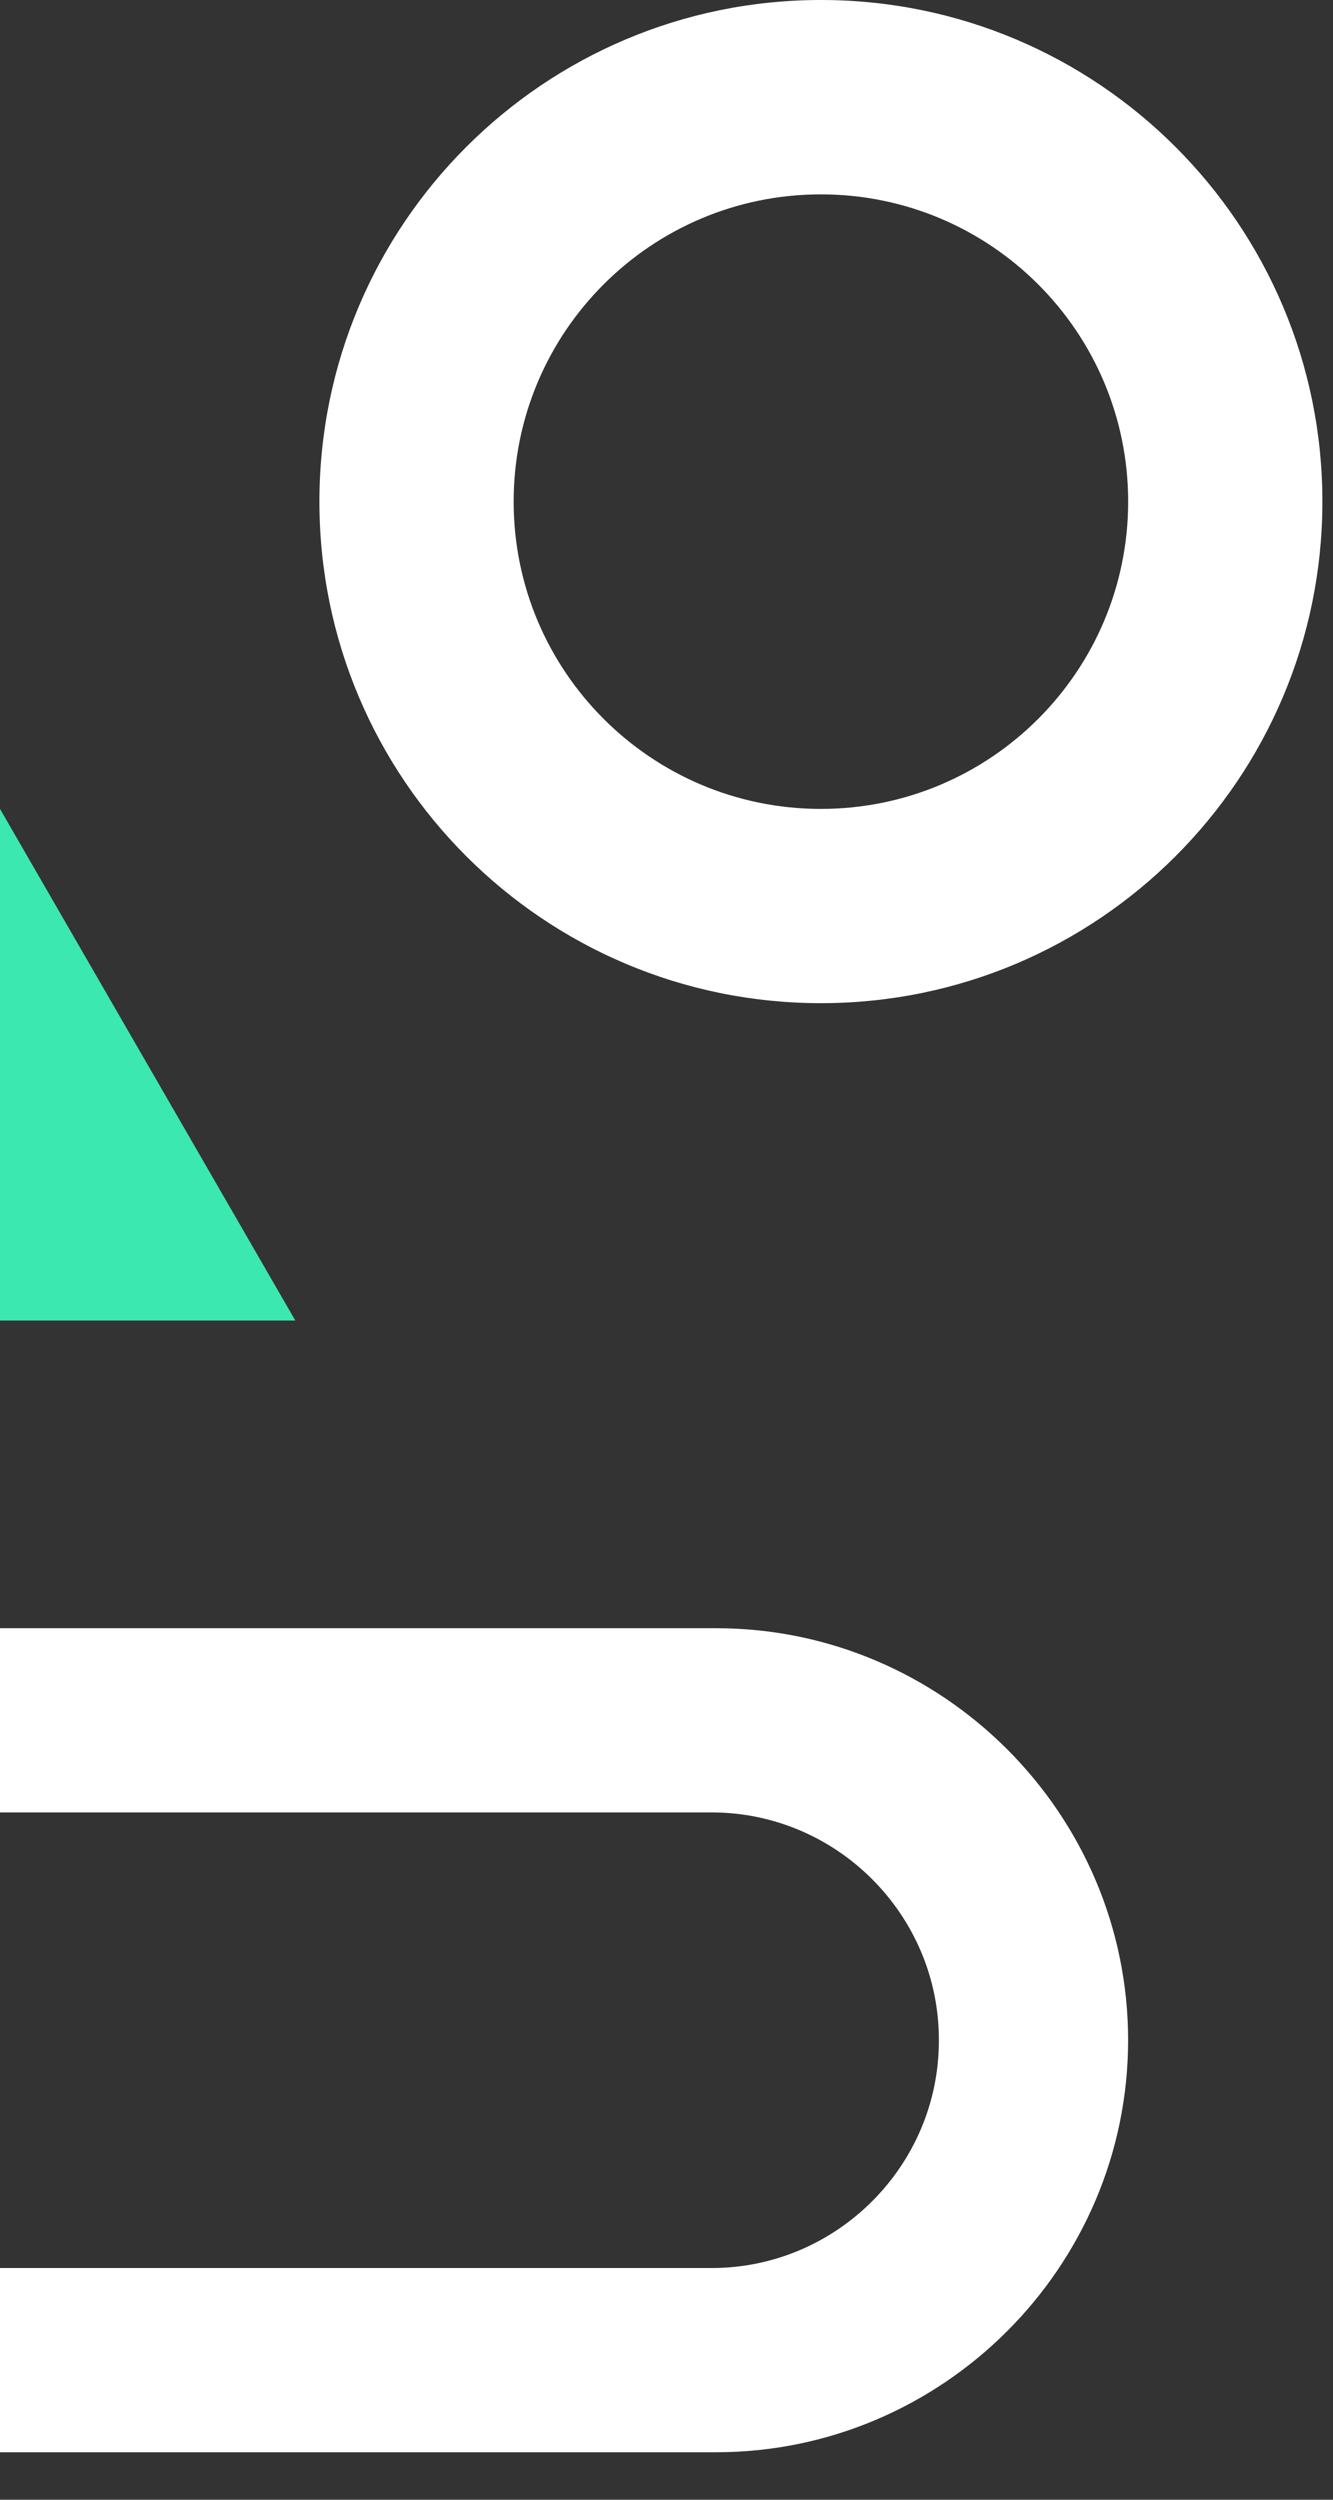
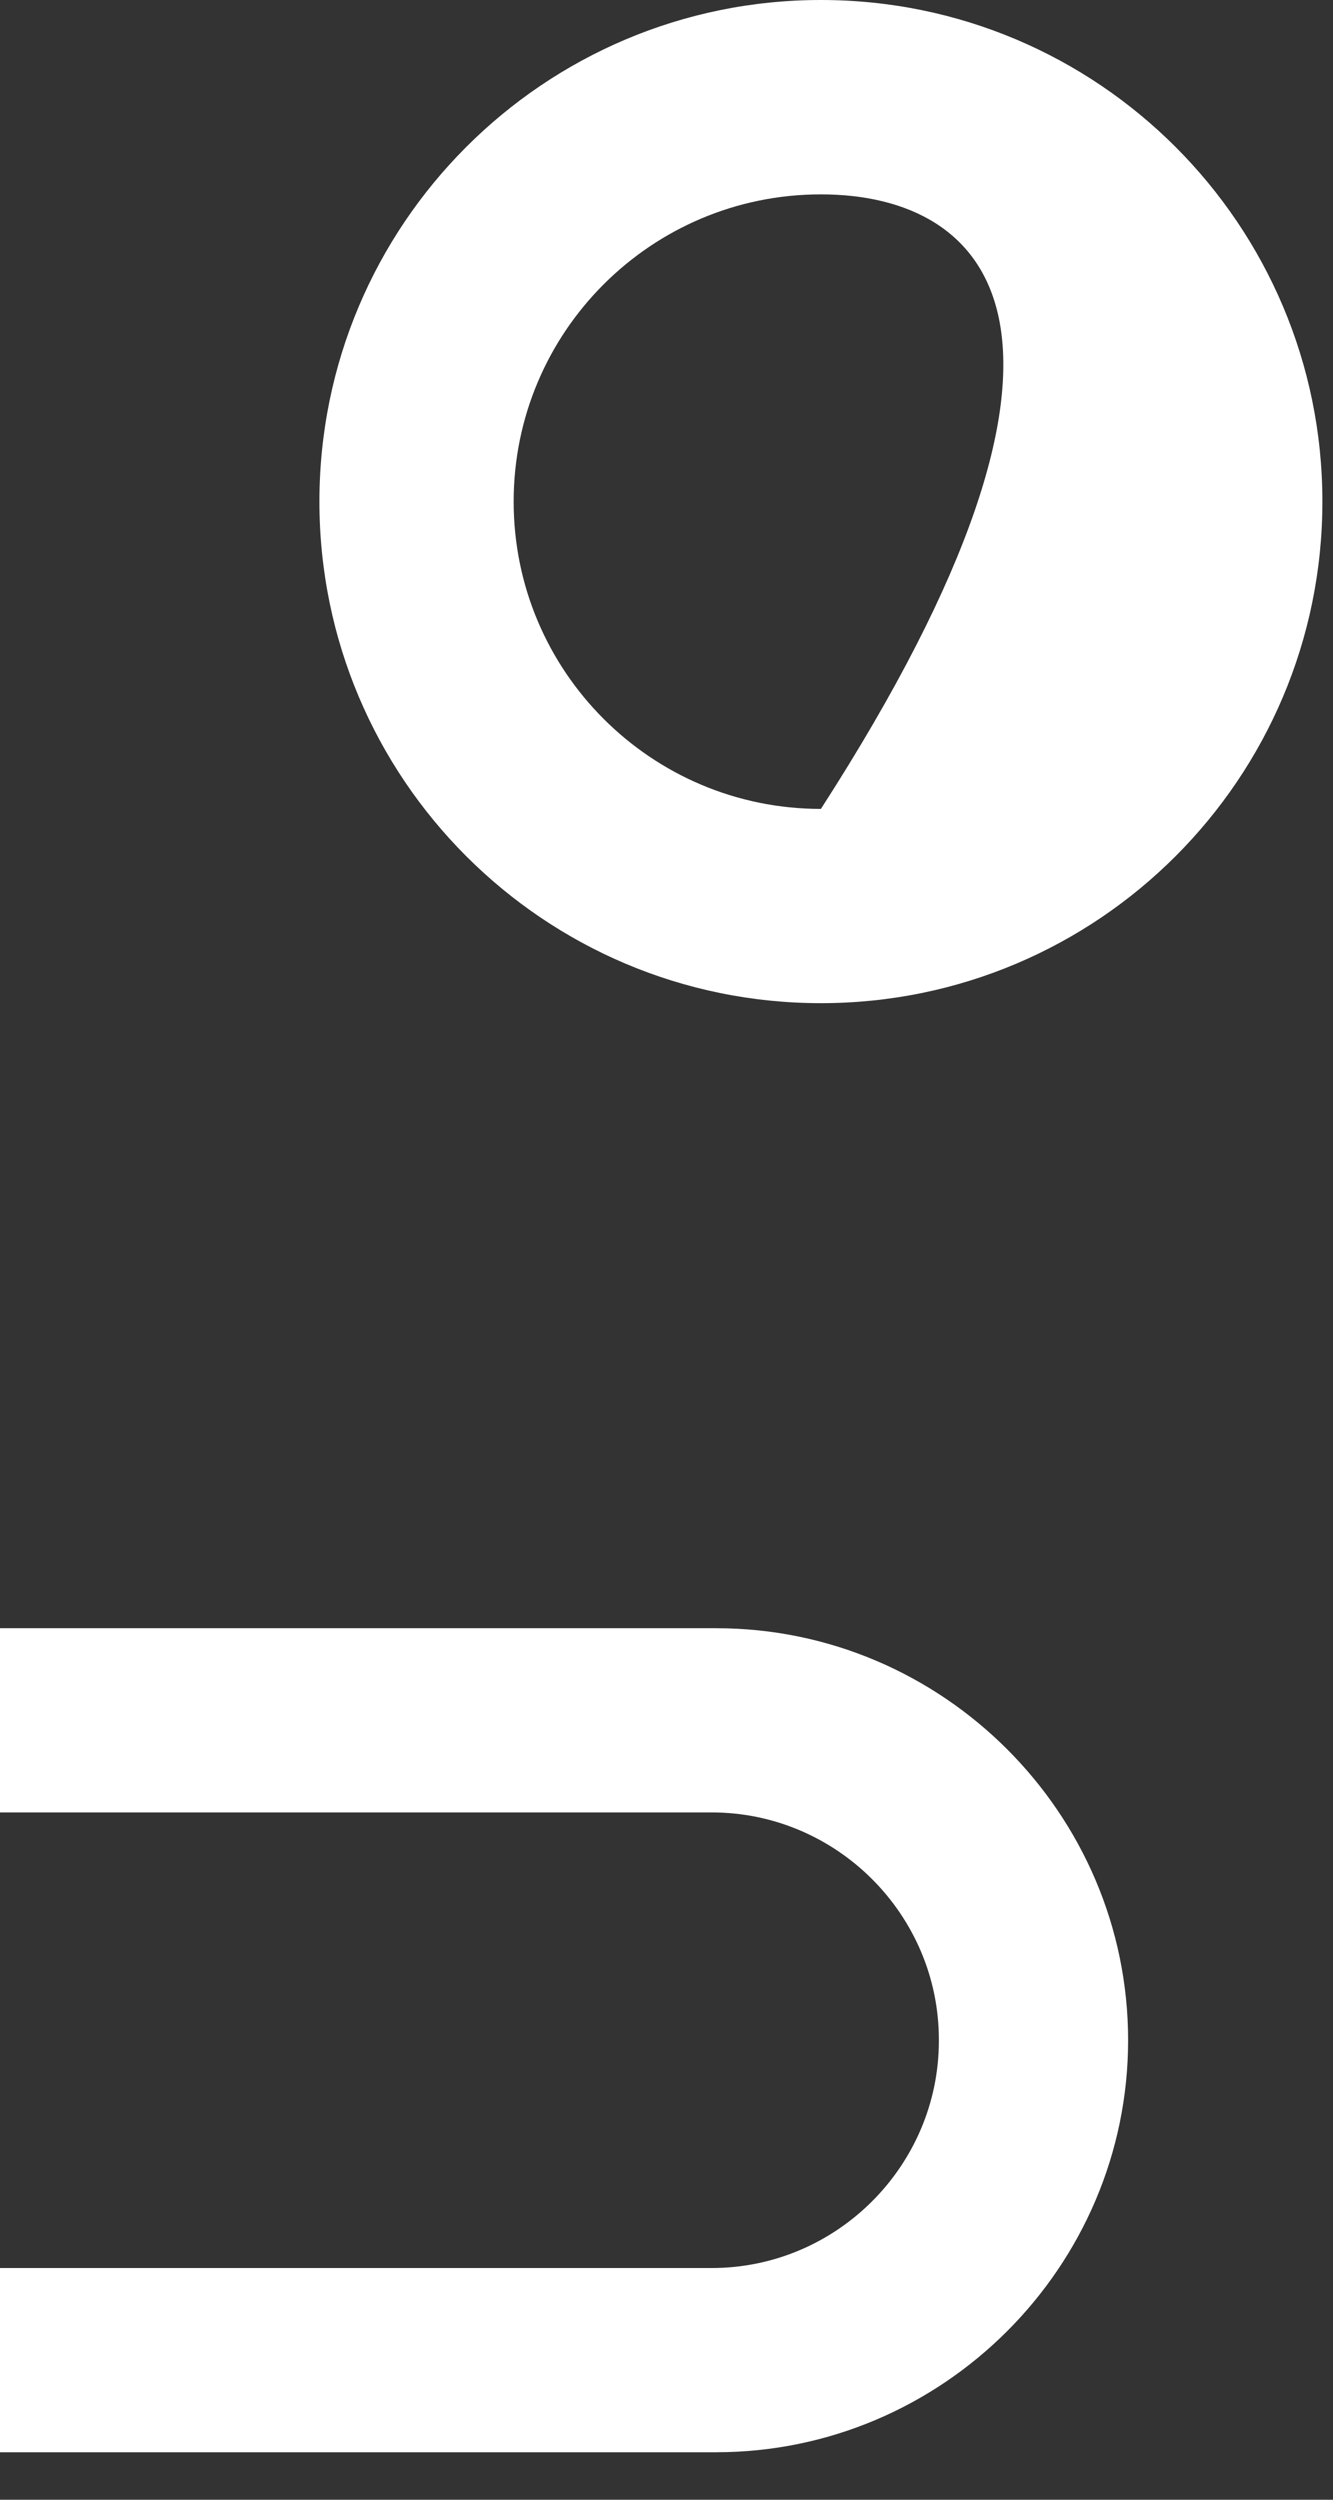
<svg xmlns="http://www.w3.org/2000/svg" width="24px" height="45px" viewBox="0 0 24 45" version="1.1">
  <rect x="0" y="0" width="24" height="45" fill="#333333" stroke="none" />
  <g id="Page-1" stroke="none" stroke-width="1" fill="none" fill-rule="evenodd">
    <g id="Group">
      <g id="Logo">
-         <path d="M12.894,29.311 C16.974,29.311 20.311,32.648 20.311,36.728 C20.311,40.807 16.974,44.145 12.894,44.145 L0,44.145 L0,40.829 L12.813,40.829 C15.063,40.829 16.904,38.988 16.904,36.738 L16.904,36.718 C16.904,34.468 15.063,32.627 12.813,32.627 L0,32.627 L0,29.311 L12.894,29.311 Z M14.78,14.562 C17.835,14.562 20.312,12.085 20.312,9.03 C20.312,5.975 17.835,3.499 14.78,3.499 C11.725,3.499 9.248,5.975 9.248,9.03 C9.248,12.085 11.725,14.562 14.78,14.562 Z M14.78,0 C19.767,0 23.809,4.043 23.809,9.03 C23.809,14.016 19.767,18.059 14.78,18.059 C9.793,18.059 5.751,14.016 5.751,9.03 C5.751,4.043 9.793,0 14.78,0 Z" id="Fill-50" fill="#FFFFFF" />
-         <polygon id="Fill-48" fill="#3BE8B0" points="0 14.562 0 23.772 5.317 23.772" />
+         <path d="M12.894,29.311 C16.974,29.311 20.311,32.648 20.311,36.728 C20.311,40.807 16.974,44.145 12.894,44.145 L0,44.145 L0,40.829 L12.813,40.829 C15.063,40.829 16.904,38.988 16.904,36.738 L16.904,36.718 C16.904,34.468 15.063,32.627 12.813,32.627 L0,32.627 L0,29.311 L12.894,29.311 Z M14.78,14.562 C20.312,5.975 17.835,3.499 14.78,3.499 C11.725,3.499 9.248,5.975 9.248,9.03 C9.248,12.085 11.725,14.562 14.78,14.562 Z M14.78,0 C19.767,0 23.809,4.043 23.809,9.03 C23.809,14.016 19.767,18.059 14.78,18.059 C9.793,18.059 5.751,14.016 5.751,9.03 C5.751,4.043 9.793,0 14.78,0 Z" id="Fill-50" fill="#FFFFFF" />
      </g>
    </g>
  </g>
</svg>